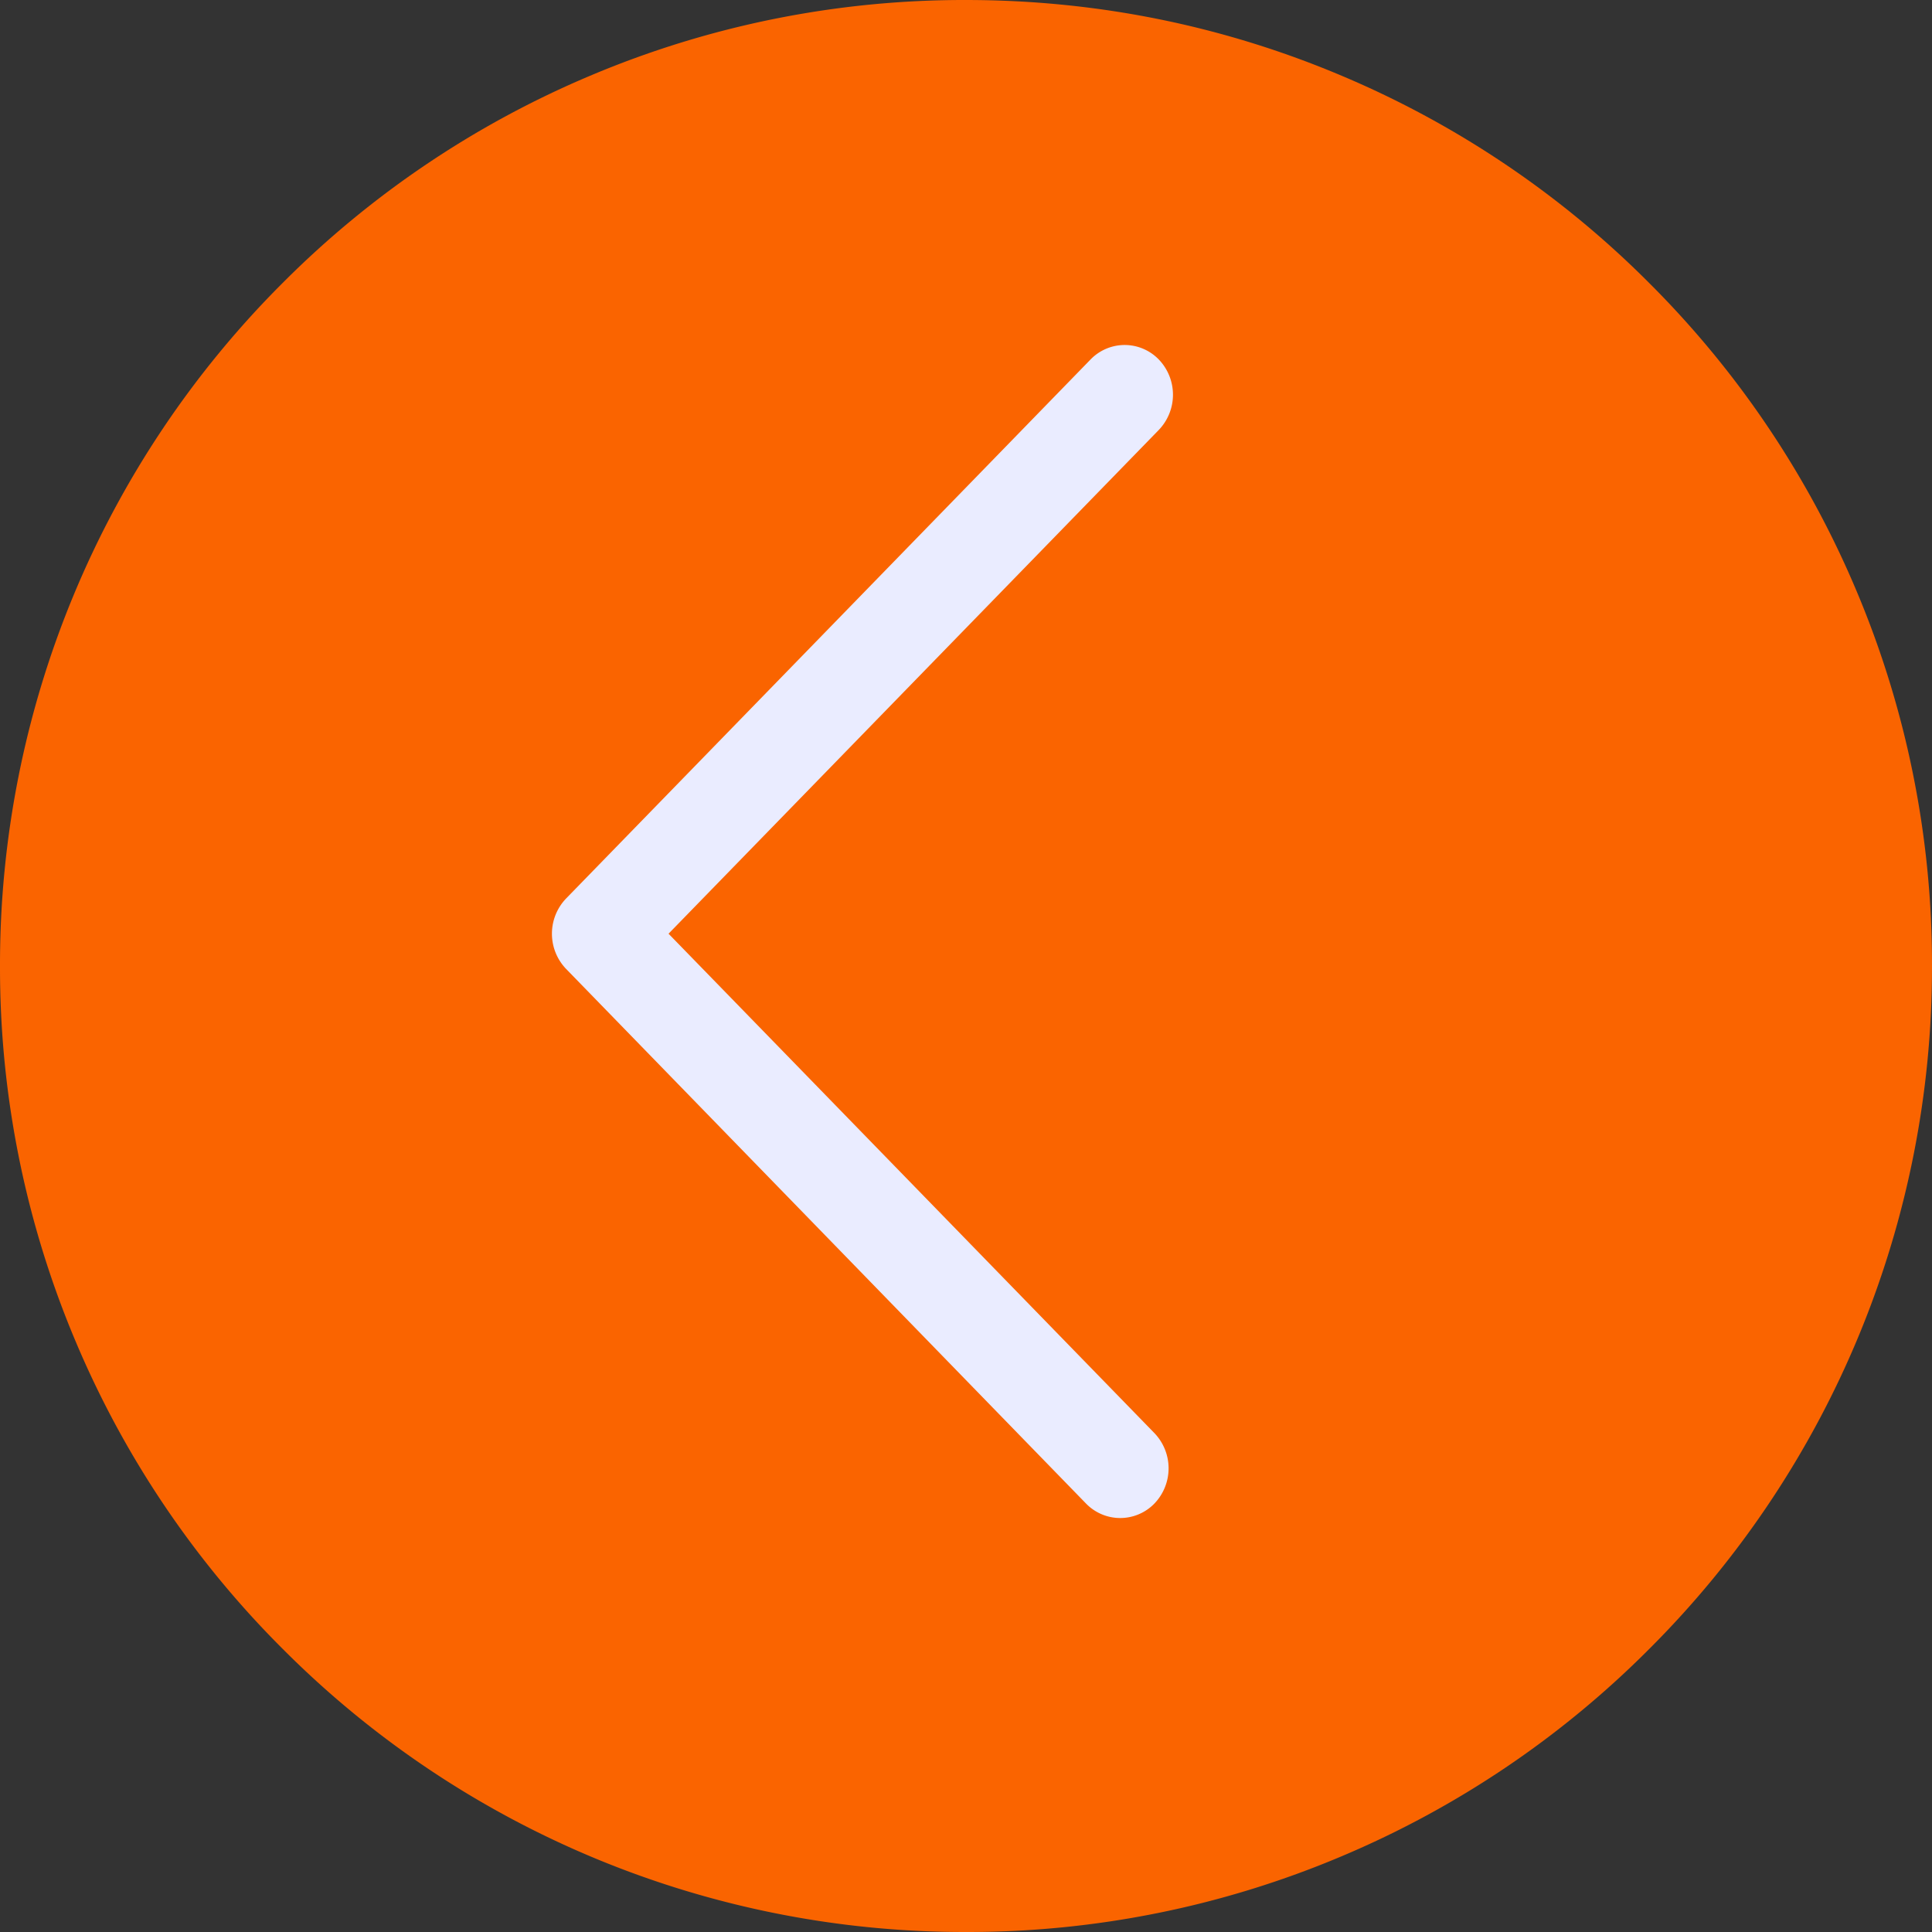
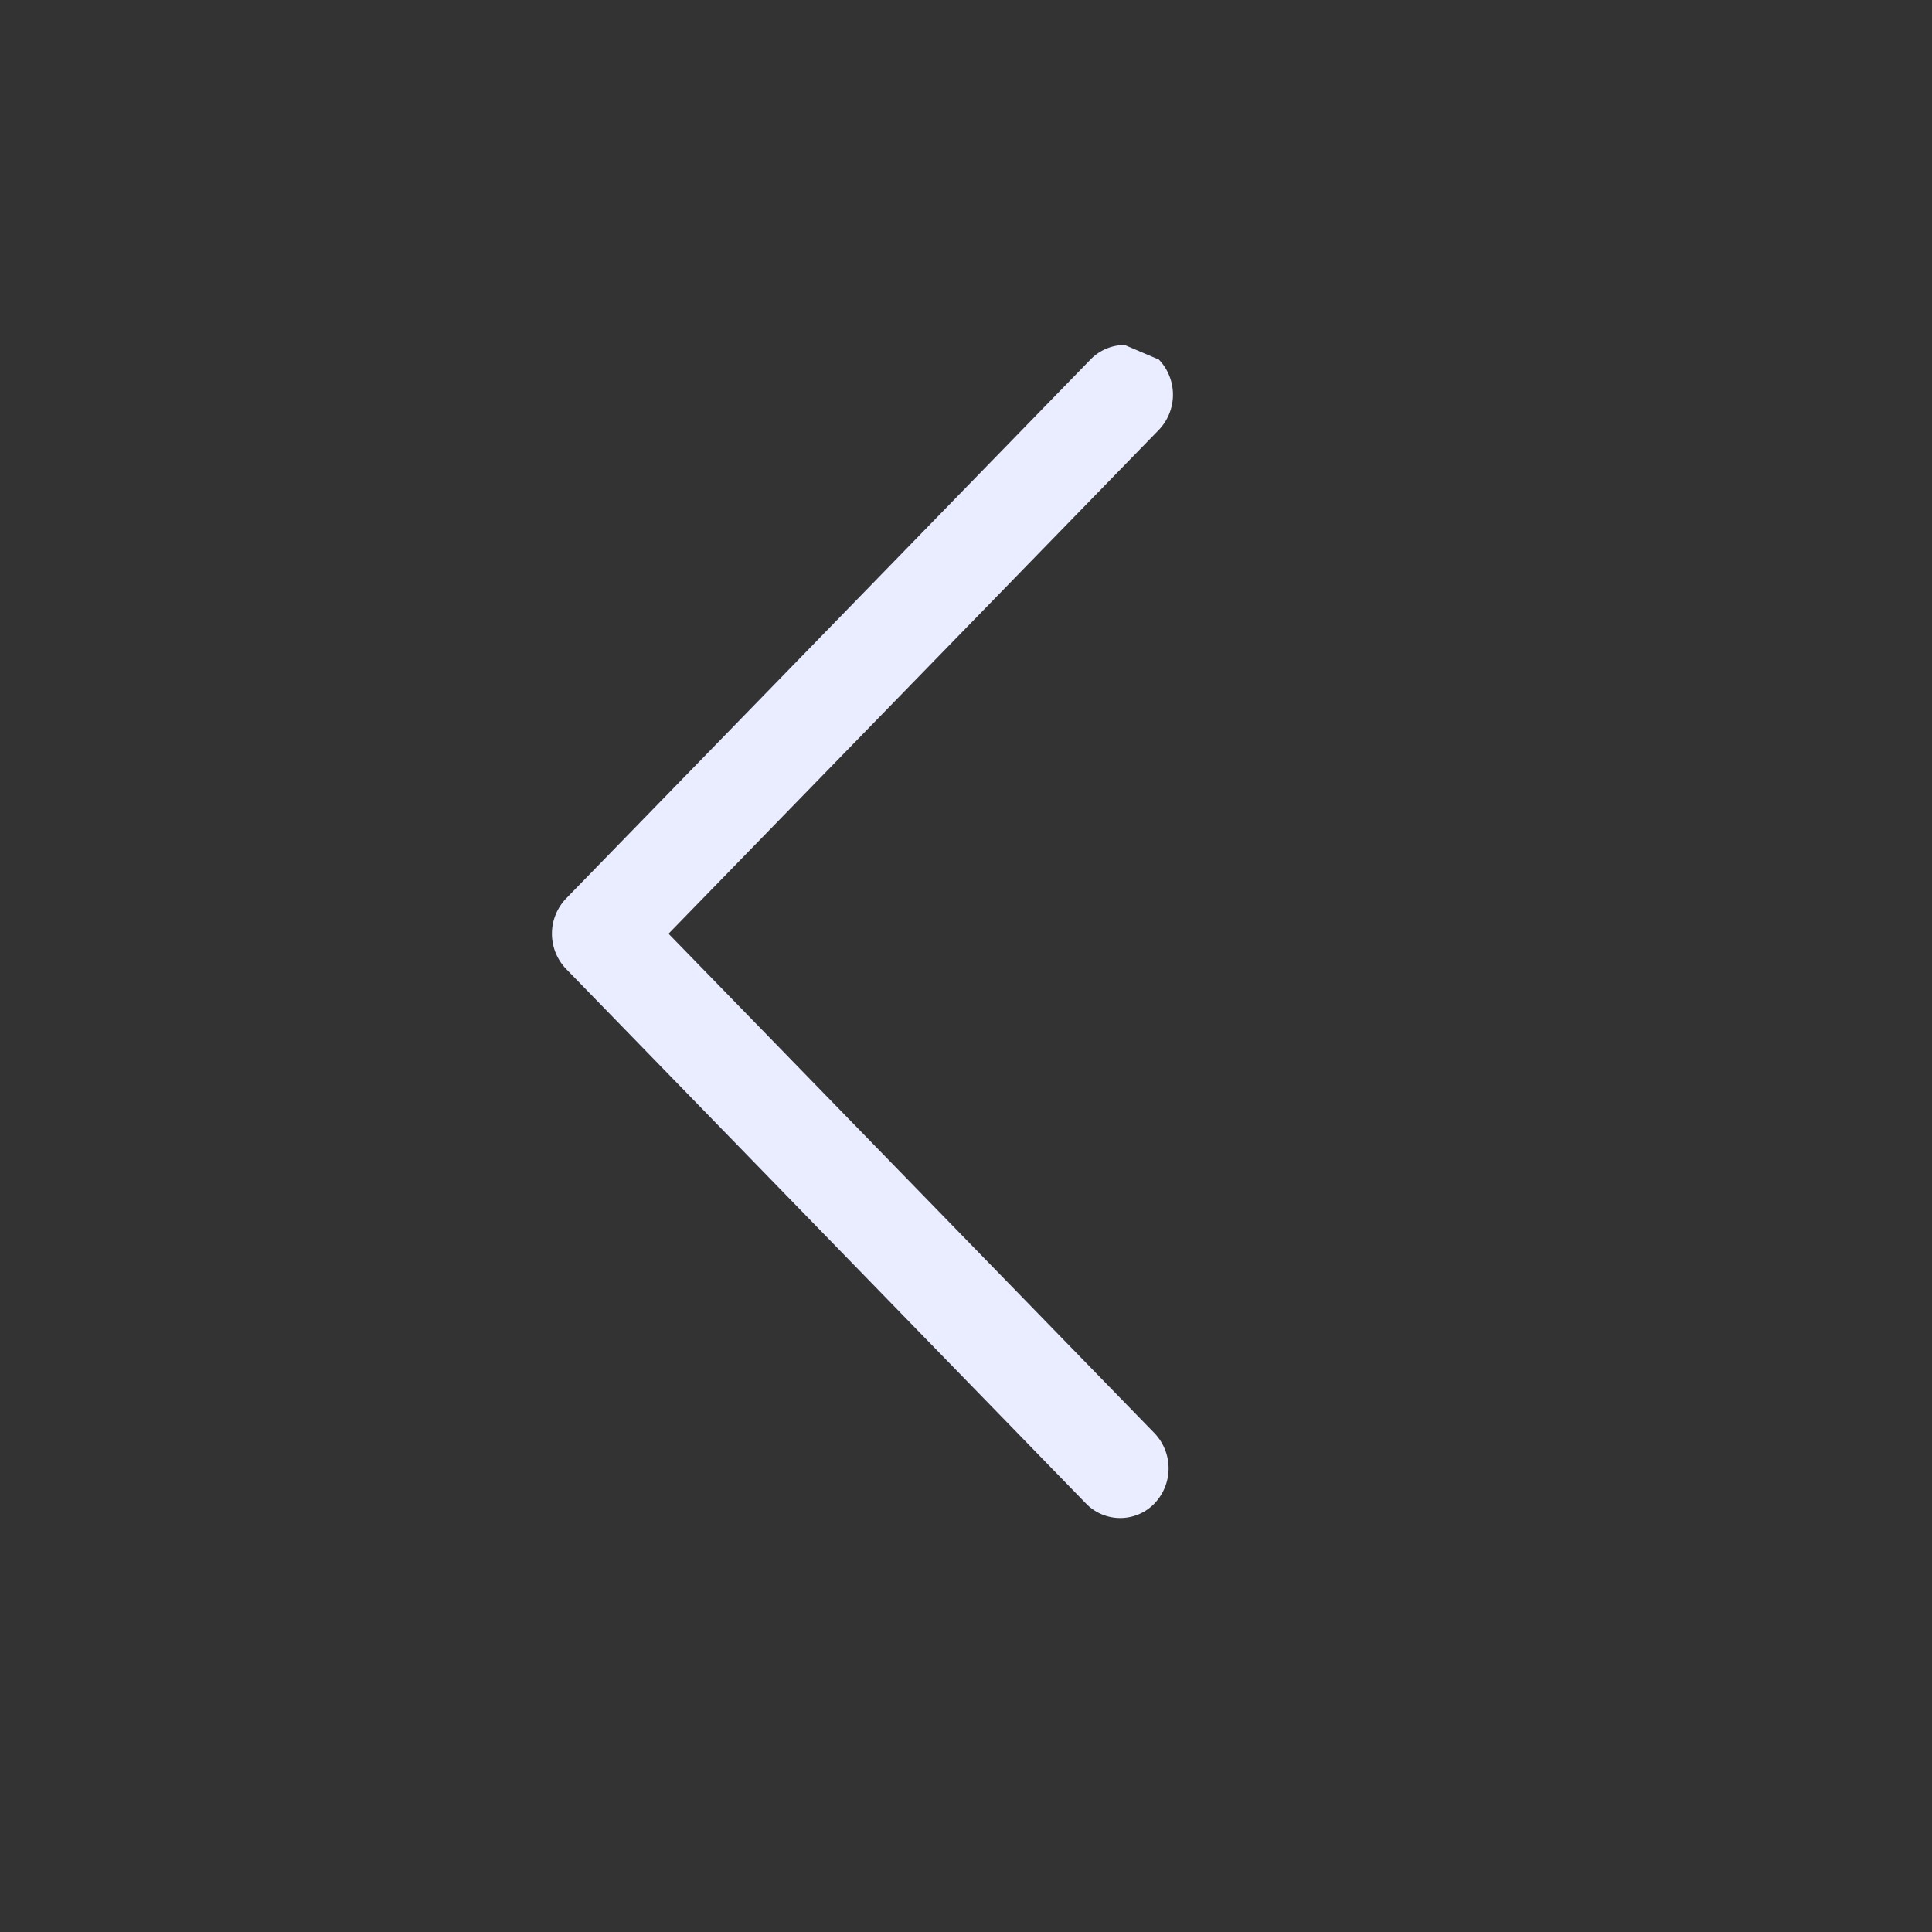
<svg xmlns="http://www.w3.org/2000/svg" class="icon" viewBox="0 0 1024 1024" version="1.1" p-id="6081" height="128" width="128">
  <rect x="0" y="0" width="1024" height="1024" fill="#333333" stroke="none" />
-   <path d="M596.114 182.858a25.161 25.161 0 0 0-18.139 7.717l-277.942 285.659a26.953 26.953 0 0 0 0 37.303l275.565 283.355a25.234 25.234 0 0 0 36.279 0 26.953 26.953 0 0 0 0-37.303l-257.535-264.703 259.876-267.044a26.953 26.953 0 0 0 0-37.266A25.161 25.161 0 0 0 596.114 182.858z" fill="#EAECFF" p-id="6082" />
-   <path d="M711.314 40.23a509.658 509.658 0 0 1 162.743 109.714 509.073 509.073 0 0 1 109.714 162.743A508.707 508.707 0 0 1 1023.999 512a510.28 510.28 0 0 1-149.943 362.056 509.073 509.073 0 0 1-162.743 109.714A508.707 508.707 0 0 1 512 1023.999a509.878 509.878 0 0 1-362.056-149.943 509.073 509.073 0 0 1-109.714-162.743A508.707 508.707 0 0 1 0.001 512a510.28 510.28 0 0 1 149.833-362.056 509.073 509.073 0 0 1 162.743-109.714 508.707 508.707 0 0 1 199.314-40.228c69.156 0 136.228 13.495 199.424 40.228z" fill="#FA6400" p-id="6083" />
-   <path d="M596.114 182.858a25.161 25.161 0 0 0-18.139 7.717l-277.942 285.659a26.953 26.953 0 0 0 0 37.303l275.565 283.355a25.234 25.234 0 0 0 36.279 0 26.953 26.953 0 0 0 0-37.303l-257.535-264.703 259.876-267.044a26.953 26.953 0 0 0 0-37.266A25.161 25.161 0 0 0 596.114 182.858z" fill="#EAECFF" p-id="6084" />
+   <path d="M596.114 182.858a25.161 25.161 0 0 0-18.139 7.717l-277.942 285.659a26.953 26.953 0 0 0 0 37.303l275.565 283.355a25.234 25.234 0 0 0 36.279 0 26.953 26.953 0 0 0 0-37.303l-257.535-264.703 259.876-267.044a26.953 26.953 0 0 0 0-37.266z" fill="#EAECFF" p-id="6082" />
</svg>